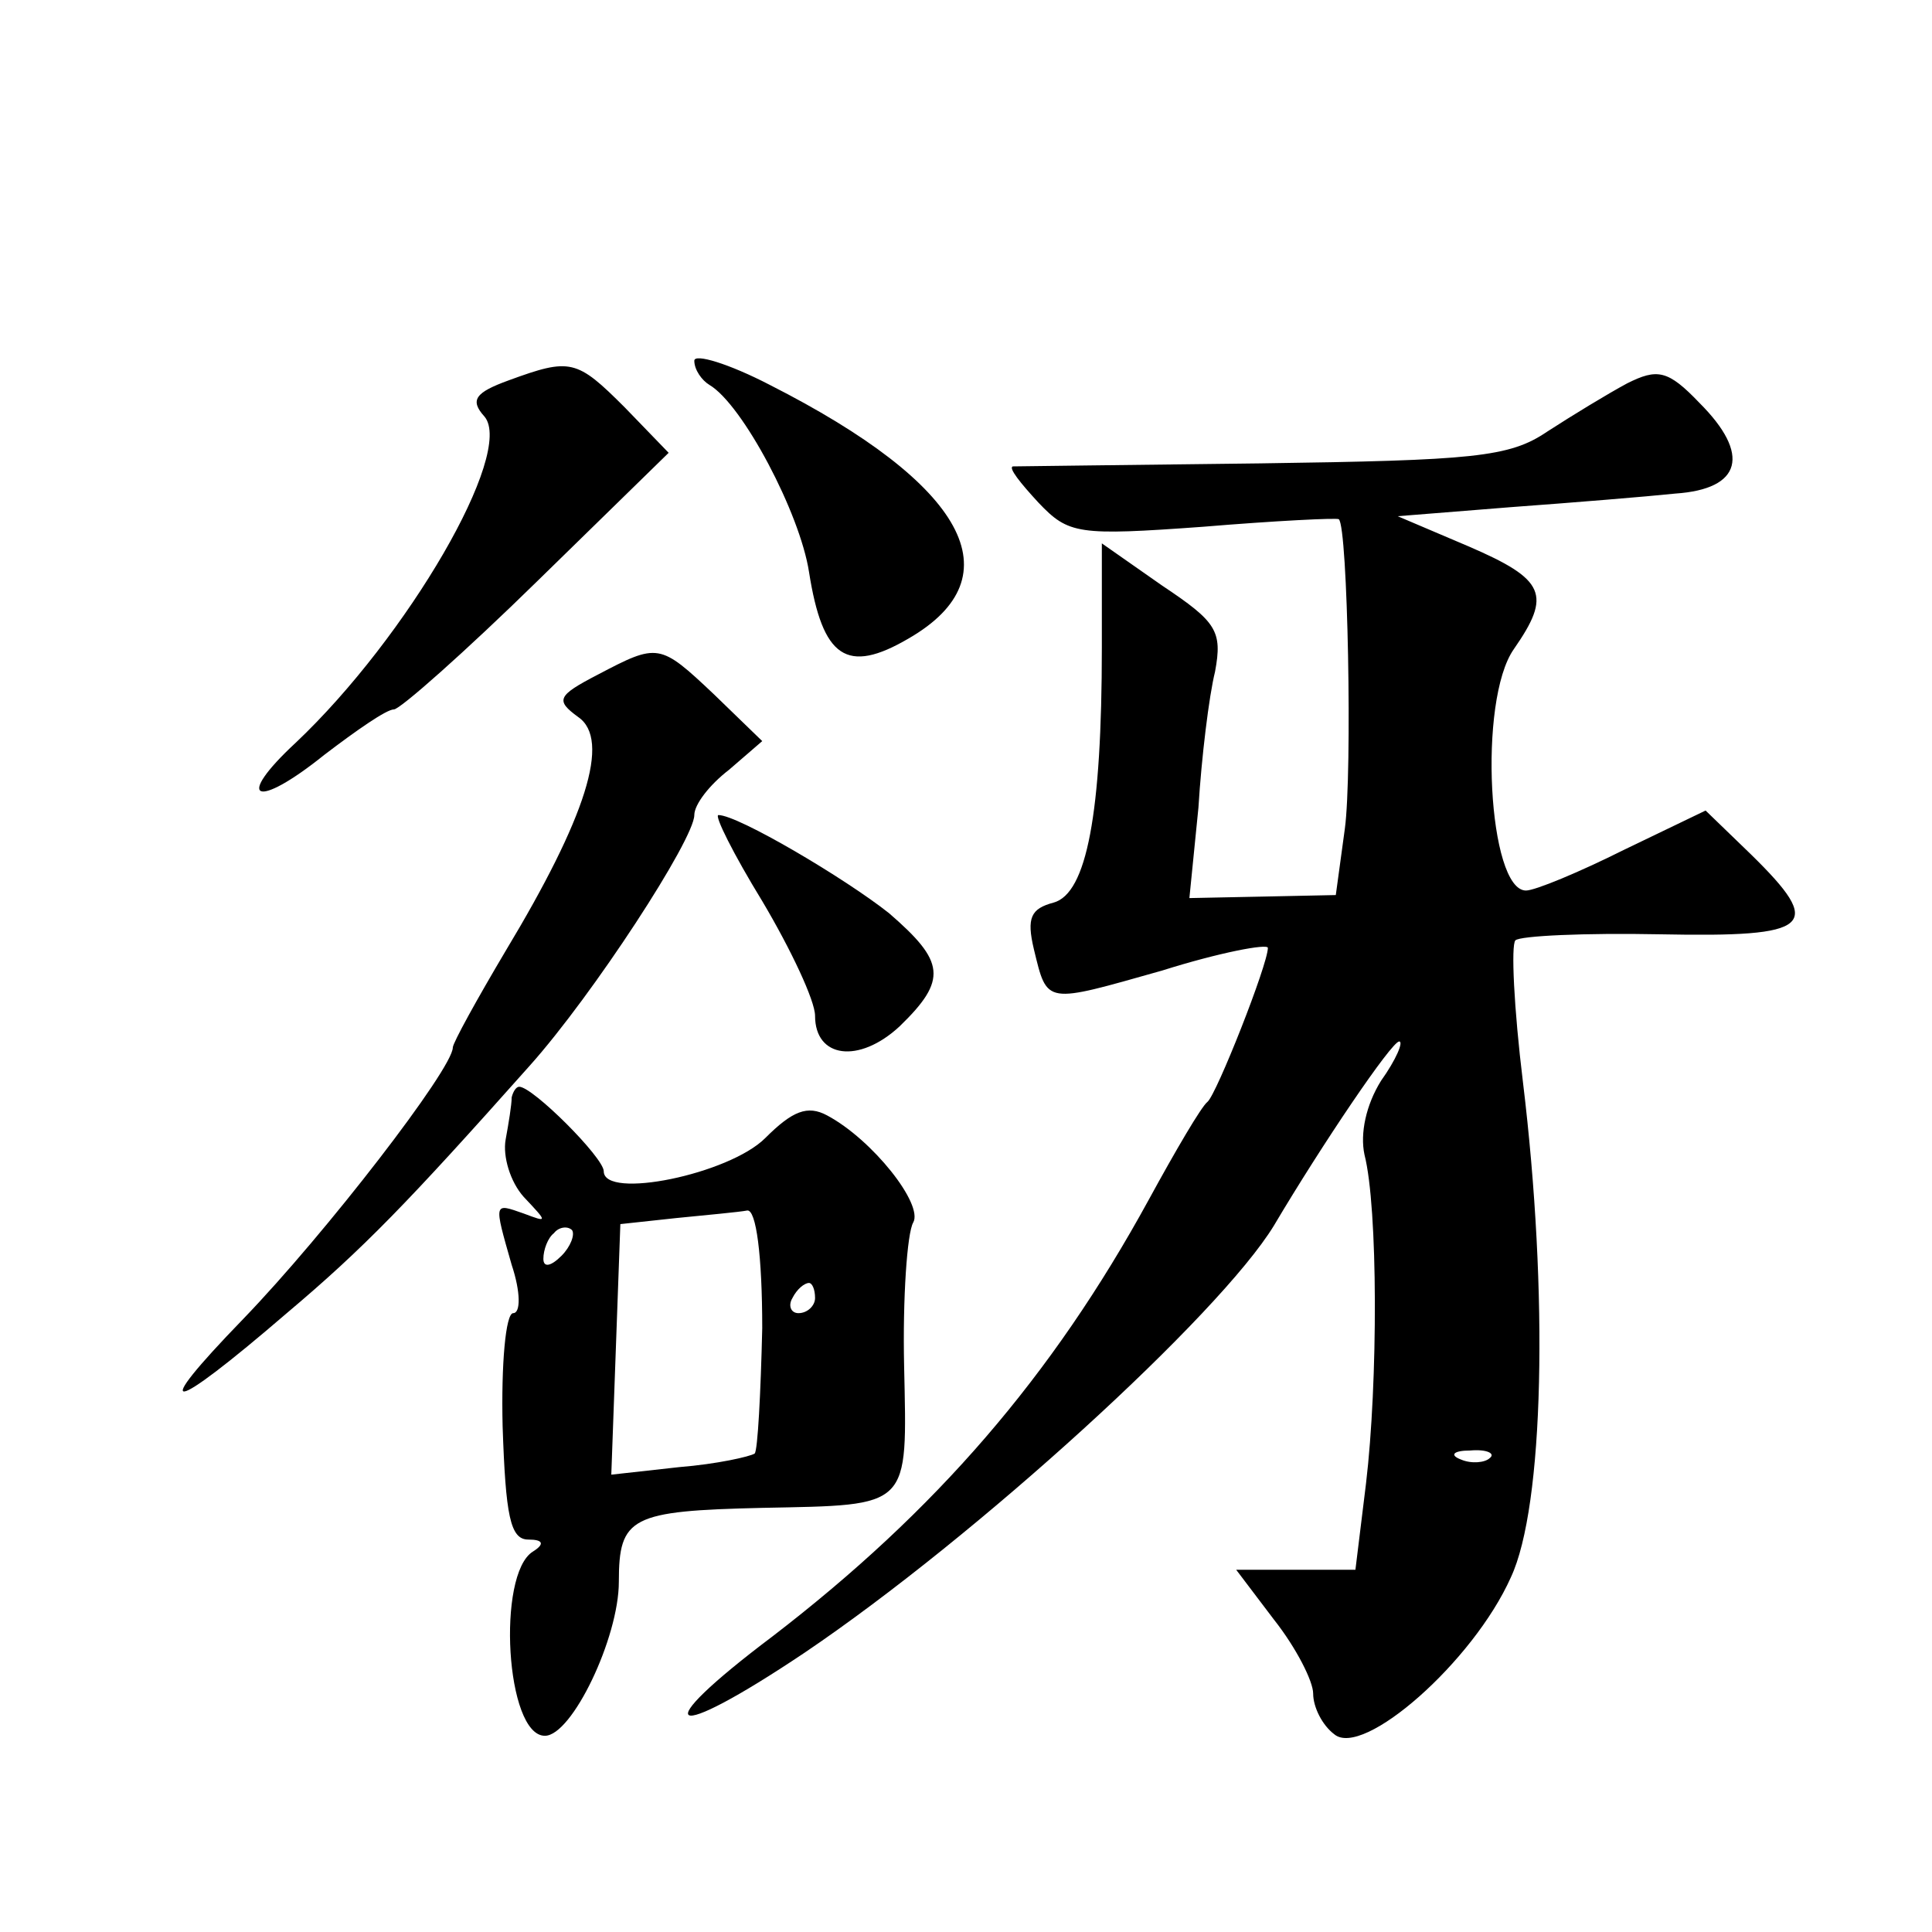
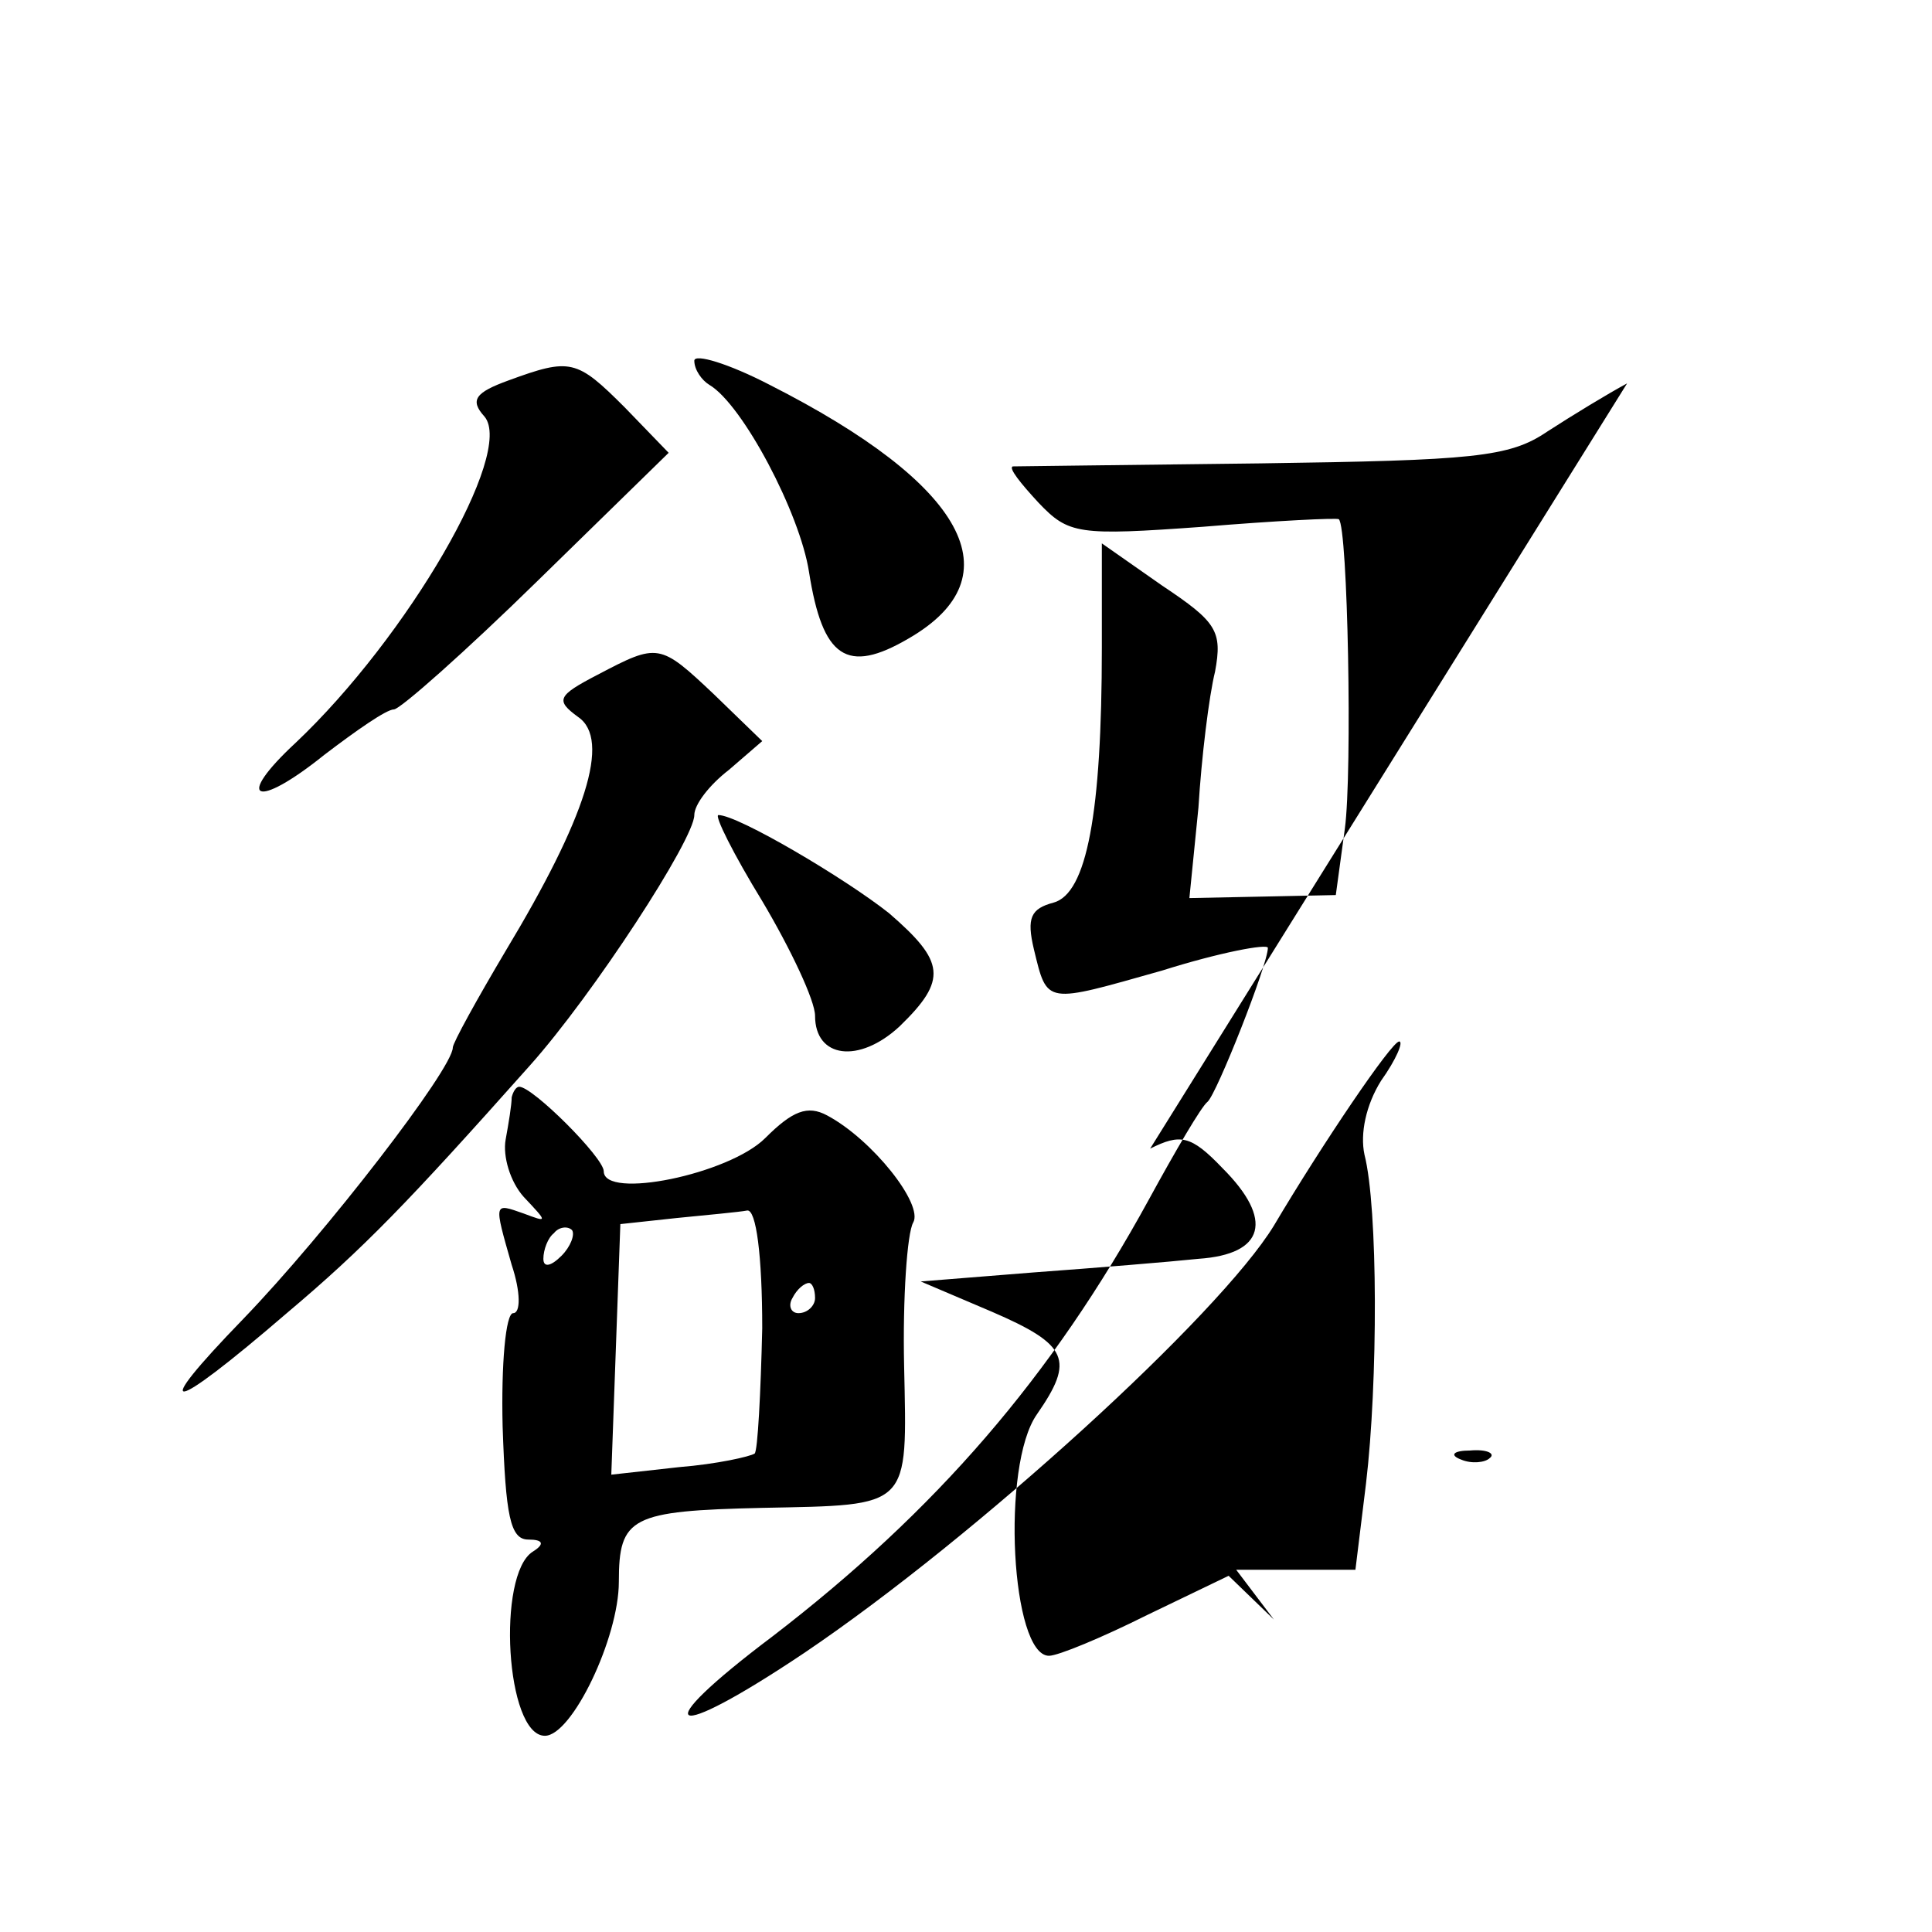
<svg xmlns="http://www.w3.org/2000/svg" version="1.0" width="128pt" height="128pt" viewBox="0 0 128 128" preserveAspectRatio="xMidYMid meet">
  <g transform="translate(0,128) scale(0.1,-0.1)" fill="#0" stroke="none">
-     <path d="M460 1041 c0 -6 5 -13 10 -16 22 -13 60 -85 66 -124 9 -57 25 -68 66 -44 71 41 38 102 -92 168 -27 14 -50 21 -50 16z M337 1028 c-22 -8 -26 -13 -16 -24 20 -24 -51 -146 -125 -216 -41 -38 -27 -45 19 -8 21 16 41 30 46 30 4 0 47 38 95 85 l87 85 -29 30 c-32 32 -36 33 -77 18z M1078 1026 c-13 -7 -36 -21 -53 -32 -25 -17 -49 -19 -190 -21 -88 -1 -162 -2 -164 -2 -3 -1 5 -11 17 -24 20 -21 26 -22 109 -16 48 4 89 6 90 5 6 -5 9 -168 4 -205 l-6 -44 -48 -1 -49 -1 6 60 c2 33 7 74 11 90 5 27 1 33 -35 57 l-40 28 0 -69 c0 -110 -10 -163 -32 -169 -15 -4 -18 -10 -13 -31 9 -37 7 -36 85 -14 38 12 70 18 70 15 0 -11 -34 -97 -40 -102 -4 -3 -21 -32 -39 -65 -64 -117 -141 -206 -249 -289 -85 -64 -70 -72 21 -11 114 77 275 224 311 283 32 54 78 122 83 122 3 0 -2 -12 -12 -26 -10 -16 -14 -35 -11 -49 9 -35 9 -151 1 -218 l-7 -57 -40 0 -39 0 25 -33 c15 -19 26 -41 26 -49 0 -9 6 -21 14 -27 19 -16 92 48 117 104 22 47 25 188 8 328 -6 49 -8 91 -5 94 3 3 46 5 96 4 101 -2 109 5 60 53 l-30 29 -54 -26 c-30 -15 -59 -27 -65 -27 -25 0 -32 126 -8 160 25 36 21 46 -30 68 l-47 20 75 6 c41 3 90 7 109 9 44 3 50 26 16 60 -21 22 -28 23 -48 13z m-91 -712 c-3 -3 -12 -4 -19 -1 -8 3 -5 6 6 6 11 1 17 -2 13 -5z M396 833 c-27 -14 -28 -17 -13 -28 22 -15 5 -67 -48 -155 -19 -32 -35 -61 -35 -64 0 -14 -84 -123 -139 -180 -63 -65 -50 -64 29 4 51 43 80 73 161 164 42 47 109 150 109 166 0 7 10 20 23 30 l22 19 -32 31 c-36 34 -37 34 -77 13z M505 683 c19 -32 35 -66 35 -76 0 -28 29 -32 56 -7 32 31 30 43 -7 75 -29 23 -100 65 -113 65 -3 0 10 -26 29 -57z M339 553 c0 -5 -2 -17 -4 -28 -2 -11 3 -28 12 -38 16 -17 16 -17 0 -11 -20 7 -20 8 -8 -34 6 -18 6 -32 1 -32 -5 0 -8 -34 -7 -75 2 -59 5 -75 17 -75 10 0 11 -3 3 -8 -24 -15 -18 -122 8 -122 18 0 49 65 49 102 0 43 8 47 95 49 99 2 96 -1 94 94 -1 45 2 88 6 95 7 12 -27 55 -57 71 -13 7 -23 3 -41 -15 -24 -24 -107 -41 -107 -22 0 9 -47 56 -56 56 -2 0 -4 -3 -5 -7z m166 -153 c-1 -43 -3 -81 -5 -83 -3 -2 -25 -7 -50 -9 l-45 -5 3 83 3 83 37 4 c20 2 42 4 47 5 6 1 10 -30 10 -78z m-133 48 c-7 -7 -12 -8 -12 -2 0 6 3 14 7 17 3 4 9 5 12 2 2 -3 -1 -11 -7 -17z m168 -28 c0 -5 -5 -10 -11 -10 -5 0 -7 5 -4 10 3 6 8 10 11 10 2 0 4 -4 4 -10z" />
+     <path d="M460 1041 c0 -6 5 -13 10 -16 22 -13 60 -85 66 -124 9 -57 25 -68 66 -44 71 41 38 102 -92 168 -27 14 -50 21 -50 16z M337 1028 c-22 -8 -26 -13 -16 -24 20 -24 -51 -146 -125 -216 -41 -38 -27 -45 19 -8 21 16 41 30 46 30 4 0 47 38 95 85 l87 85 -29 30 c-32 32 -36 33 -77 18z M1078 1026 c-13 -7 -36 -21 -53 -32 -25 -17 -49 -19 -190 -21 -88 -1 -162 -2 -164 -2 -3 -1 5 -11 17 -24 20 -21 26 -22 109 -16 48 4 89 6 90 5 6 -5 9 -168 4 -205 l-6 -44 -48 -1 -49 -1 6 60 c2 33 7 74 11 90 5 27 1 33 -35 57 l-40 28 0 -69 c0 -110 -10 -163 -32 -169 -15 -4 -18 -10 -13 -31 9 -37 7 -36 85 -14 38 12 70 18 70 15 0 -11 -34 -97 -40 -102 -4 -3 -21 -32 -39 -65 -64 -117 -141 -206 -249 -289 -85 -64 -70 -72 21 -11 114 77 275 224 311 283 32 54 78 122 83 122 3 0 -2 -12 -12 -26 -10 -16 -14 -35 -11 -49 9 -35 9 -151 1 -218 l-7 -57 -40 0 -39 0 25 -33 l-30 29 -54 -26 c-30 -15 -59 -27 -65 -27 -25 0 -32 126 -8 160 25 36 21 46 -30 68 l-47 20 75 6 c41 3 90 7 109 9 44 3 50 26 16 60 -21 22 -28 23 -48 13z m-91 -712 c-3 -3 -12 -4 -19 -1 -8 3 -5 6 6 6 11 1 17 -2 13 -5z M396 833 c-27 -14 -28 -17 -13 -28 22 -15 5 -67 -48 -155 -19 -32 -35 -61 -35 -64 0 -14 -84 -123 -139 -180 -63 -65 -50 -64 29 4 51 43 80 73 161 164 42 47 109 150 109 166 0 7 10 20 23 30 l22 19 -32 31 c-36 34 -37 34 -77 13z M505 683 c19 -32 35 -66 35 -76 0 -28 29 -32 56 -7 32 31 30 43 -7 75 -29 23 -100 65 -113 65 -3 0 10 -26 29 -57z M339 553 c0 -5 -2 -17 -4 -28 -2 -11 3 -28 12 -38 16 -17 16 -17 0 -11 -20 7 -20 8 -8 -34 6 -18 6 -32 1 -32 -5 0 -8 -34 -7 -75 2 -59 5 -75 17 -75 10 0 11 -3 3 -8 -24 -15 -18 -122 8 -122 18 0 49 65 49 102 0 43 8 47 95 49 99 2 96 -1 94 94 -1 45 2 88 6 95 7 12 -27 55 -57 71 -13 7 -23 3 -41 -15 -24 -24 -107 -41 -107 -22 0 9 -47 56 -56 56 -2 0 -4 -3 -5 -7z m166 -153 c-1 -43 -3 -81 -5 -83 -3 -2 -25 -7 -50 -9 l-45 -5 3 83 3 83 37 4 c20 2 42 4 47 5 6 1 10 -30 10 -78z m-133 48 c-7 -7 -12 -8 -12 -2 0 6 3 14 7 17 3 4 9 5 12 2 2 -3 -1 -11 -7 -17z m168 -28 c0 -5 -5 -10 -11 -10 -5 0 -7 5 -4 10 3 6 8 10 11 10 2 0 4 -4 4 -10z" />
  </g>
</svg>